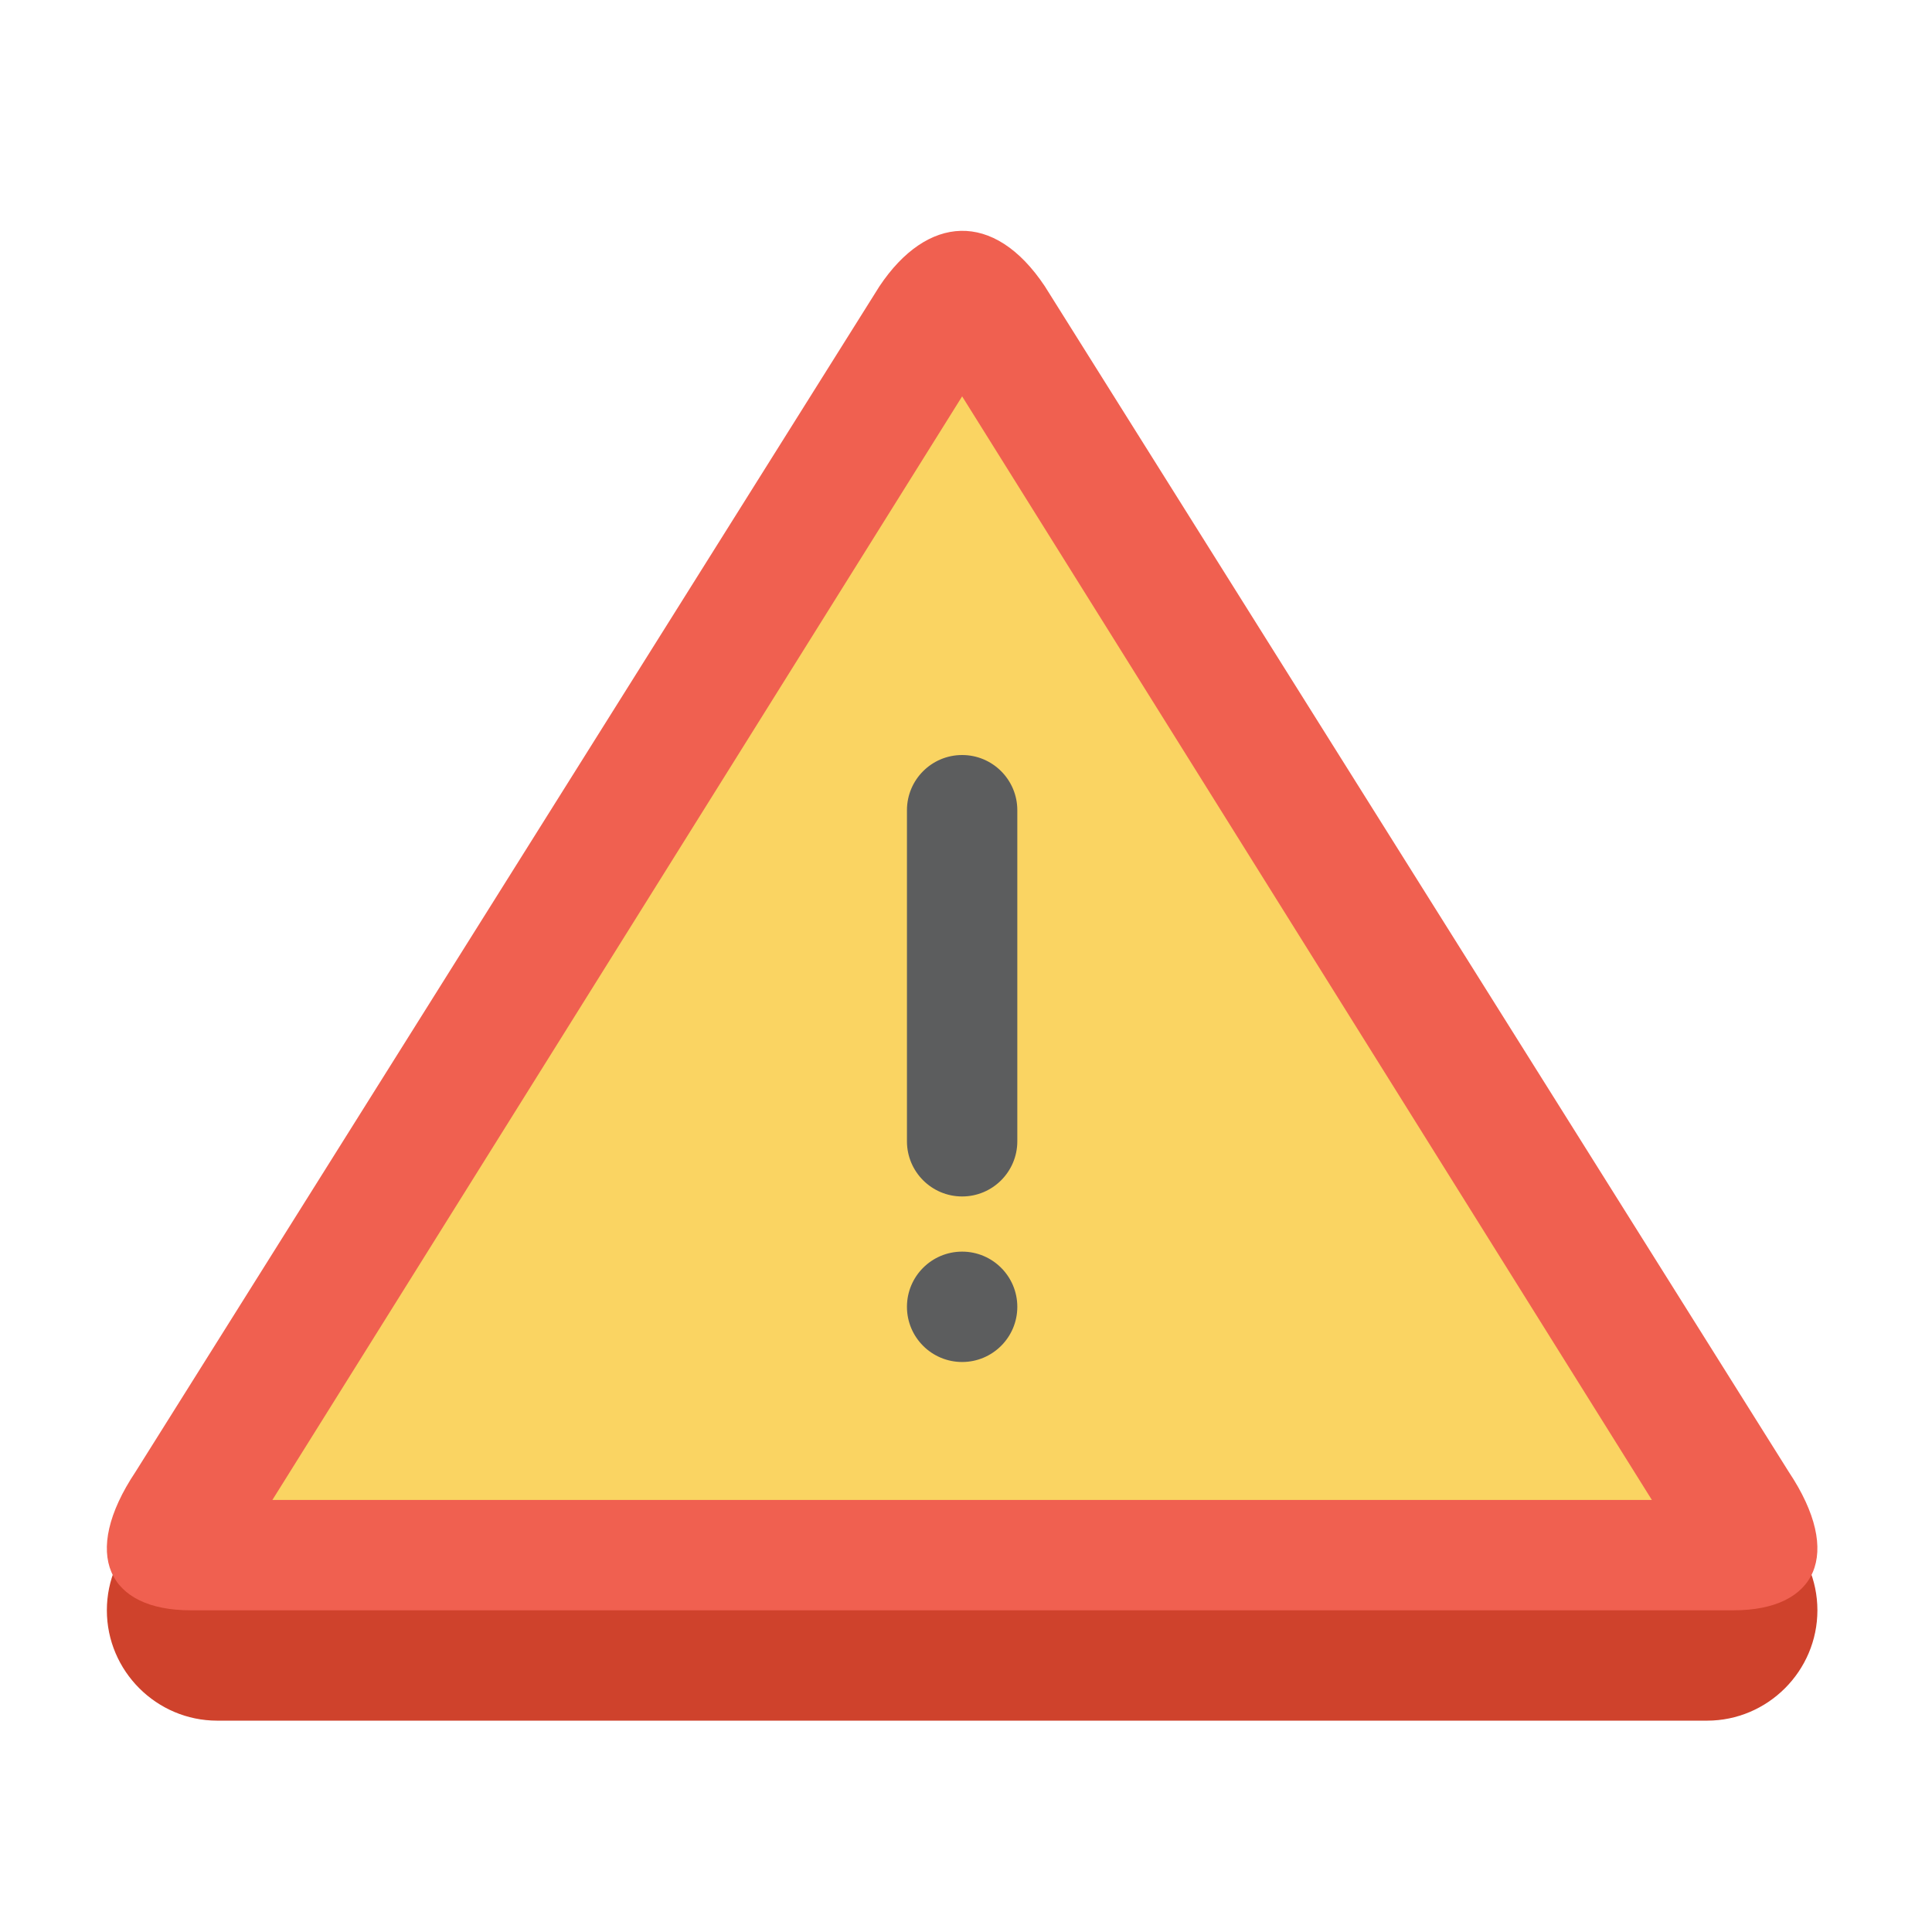
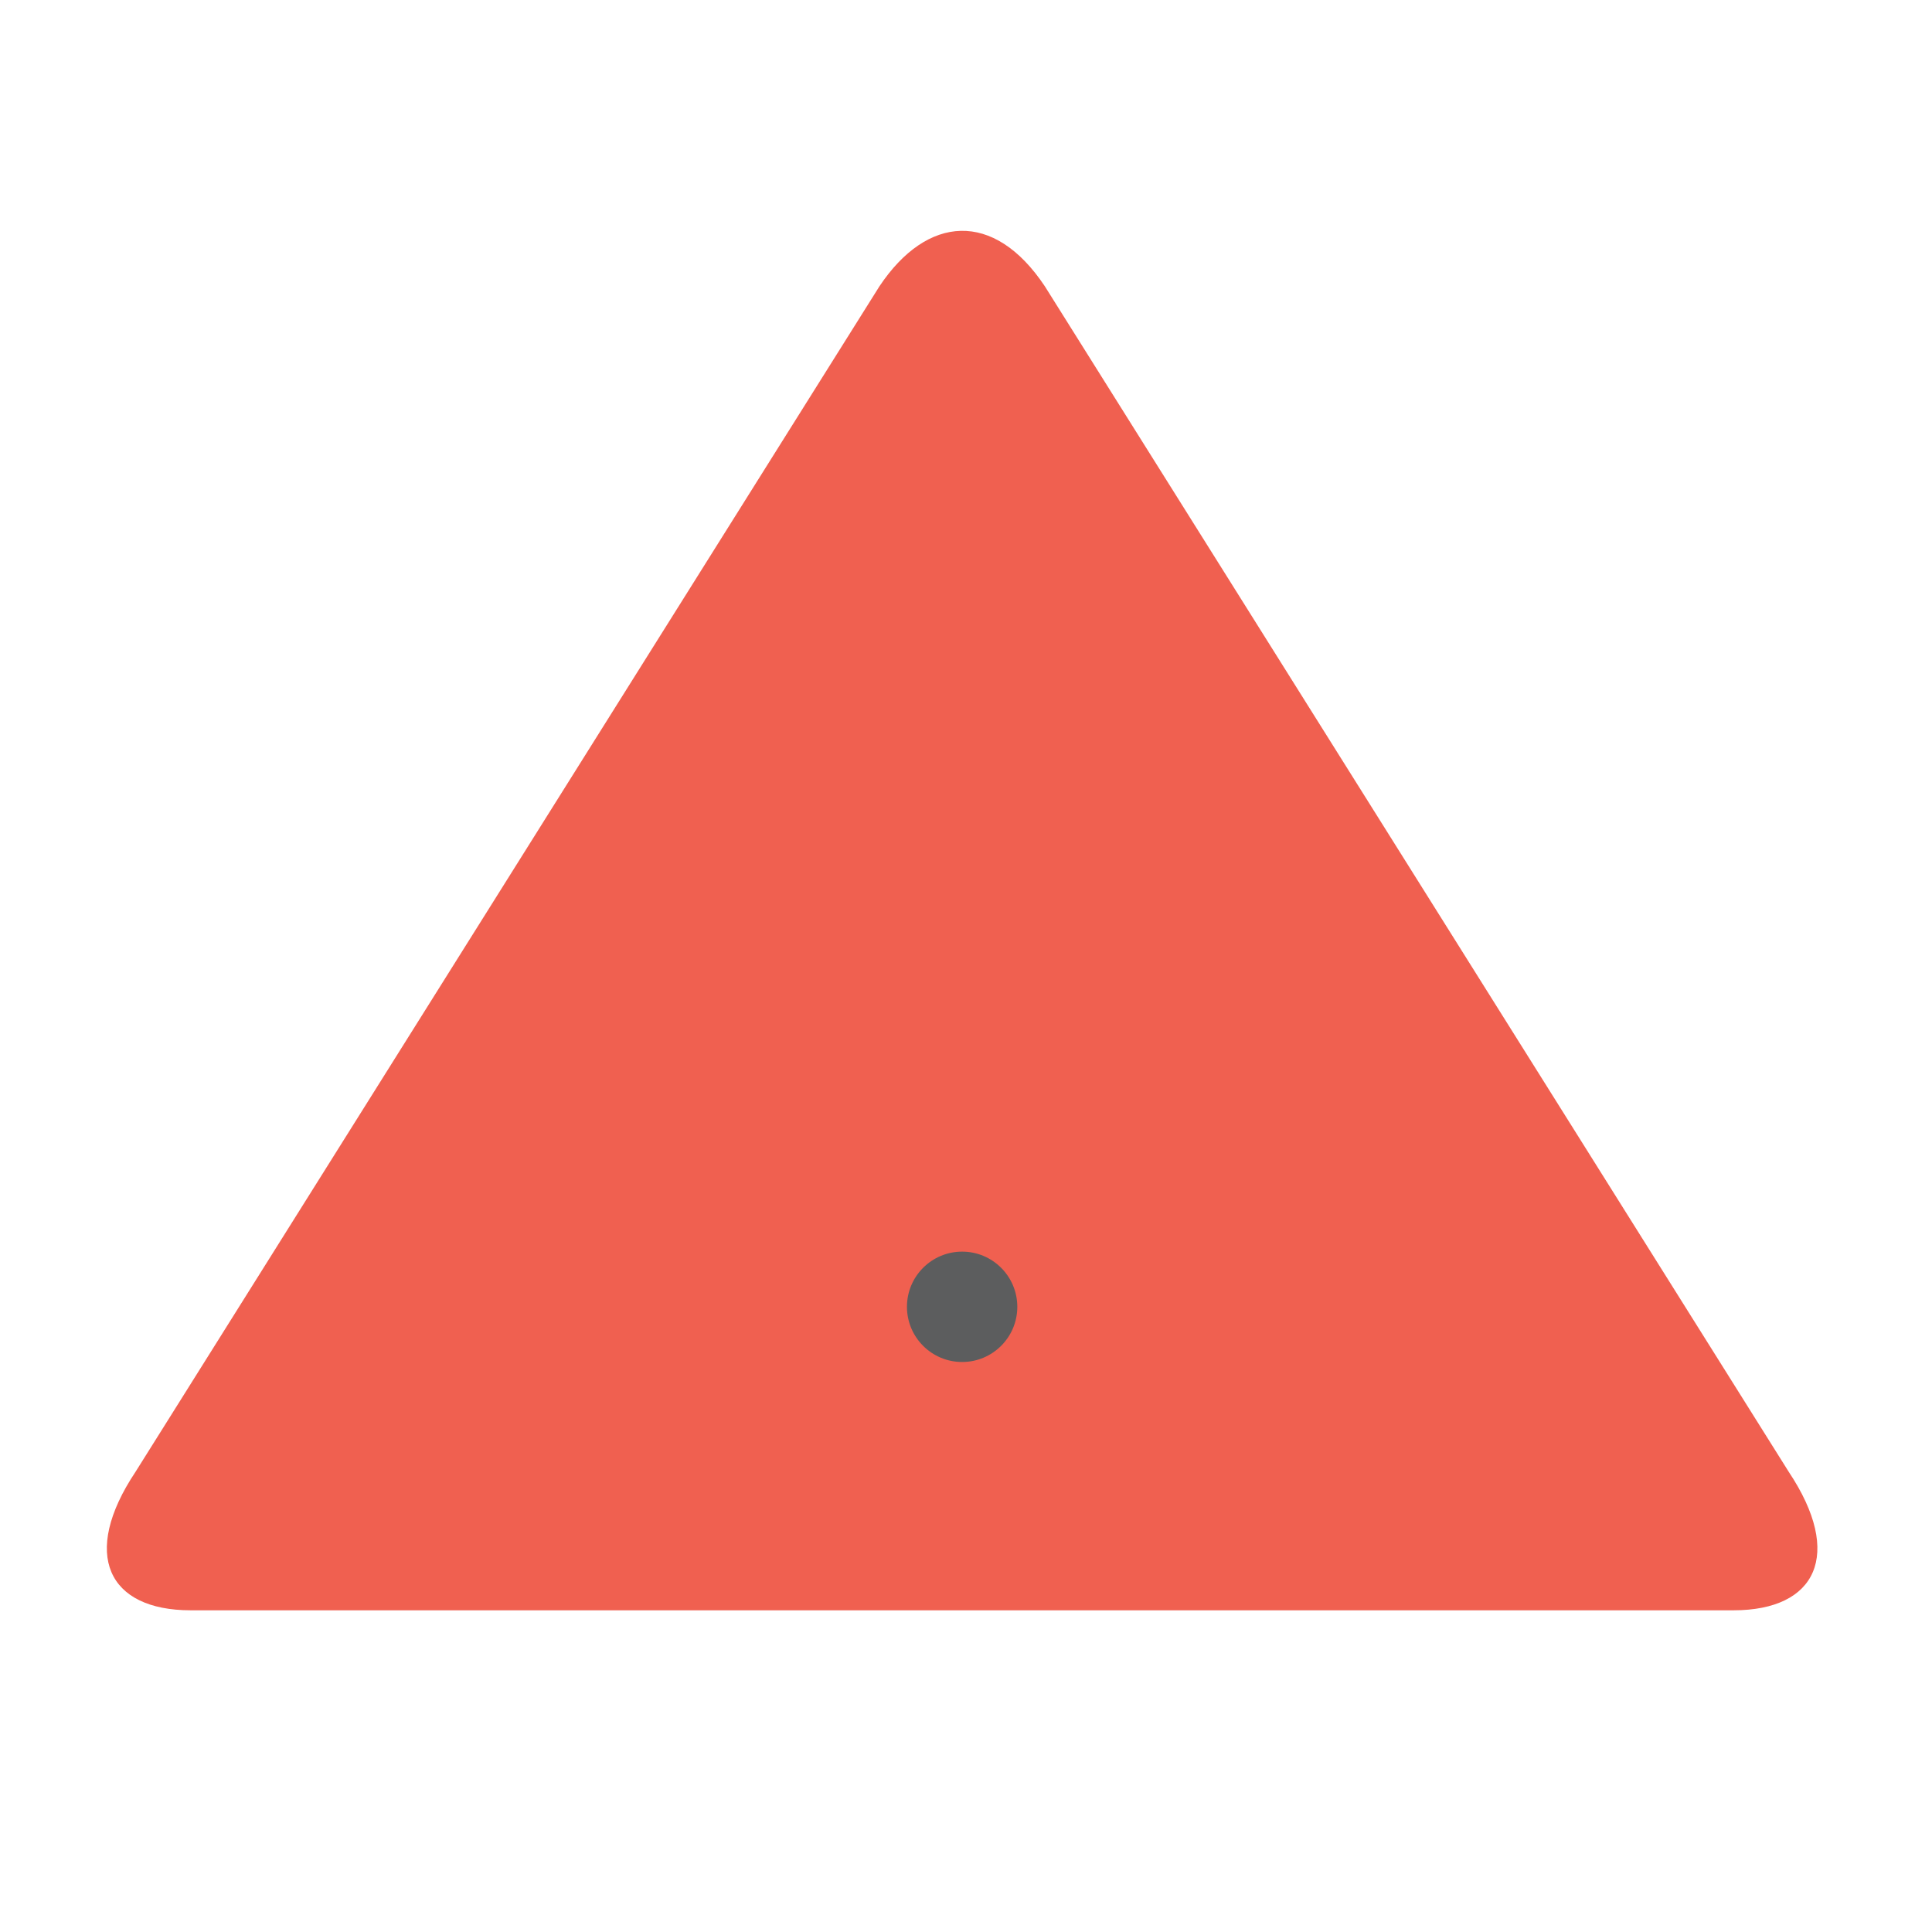
<svg xmlns="http://www.w3.org/2000/svg" width="100%" height="100%" viewBox="0 0 128 128" version="1.1" xml:space="preserve" style="fill-rule:evenodd;clip-rule:evenodd;stroke-linejoin:round;stroke-miterlimit:2;">
  <g transform="matrix(1,0,0,1,-1141,0)">
    <g id="small-icon" transform="matrix(0.319,0,0,0.319,776.513,0)">
-       <rect x="1141.93" y="0" width="401.02" height="401.02" style="fill:none;" />
      <g id="warning" transform="matrix(5.73,0,0,5.73,820.986,-1579.38)">
-         <path d="M122,334C122,336.2 120.2,338 118,338L64,338C61.799,338 60,336.2 60,334C60,331.8 61.799,330 64,330L118,330C120.2,330 122,331.8 122,334Z" style="fill:rgb(207,66,44);fill-rule:nonzero;" />
        <path d="M88.004,286.009C89.725,283.431 92.148,283.232 93.997,286.009L120.961,328.981C122.958,331.978 121.959,334 118.963,334L63.036,334C60.04,334 59.041,331.978 61.039,328.981L88.004,286.009Z" style="fill:rgb(240,96,80);fill-rule:nonzero;" />
-         <path d="M91,290L66,330L116,330L91,290Z" style="fill:rgb(250,212,98);fill-rule:nonzero;" />
-         <path d="M91,319C89.895,319 89,318.104 89,317L89,305C89,303.896 89.895,303 91,303C92.104,303 93,303.896 93,305L93,317C93,318.104 92.104,319 91,319Z" style="fill:rgb(92,93,94);fill-rule:nonzero;" />
        <path d="M93,323C93,324.104 92.104,325 91,325C89.895,325 89,324.104 89,323C89,321.896 89.895,321 91,321C92.104,321 93,321.896 93,323Z" style="fill:rgb(92,93,94);fill-rule:nonzero;" />
      </g>
    </g>
  </g>
</svg>